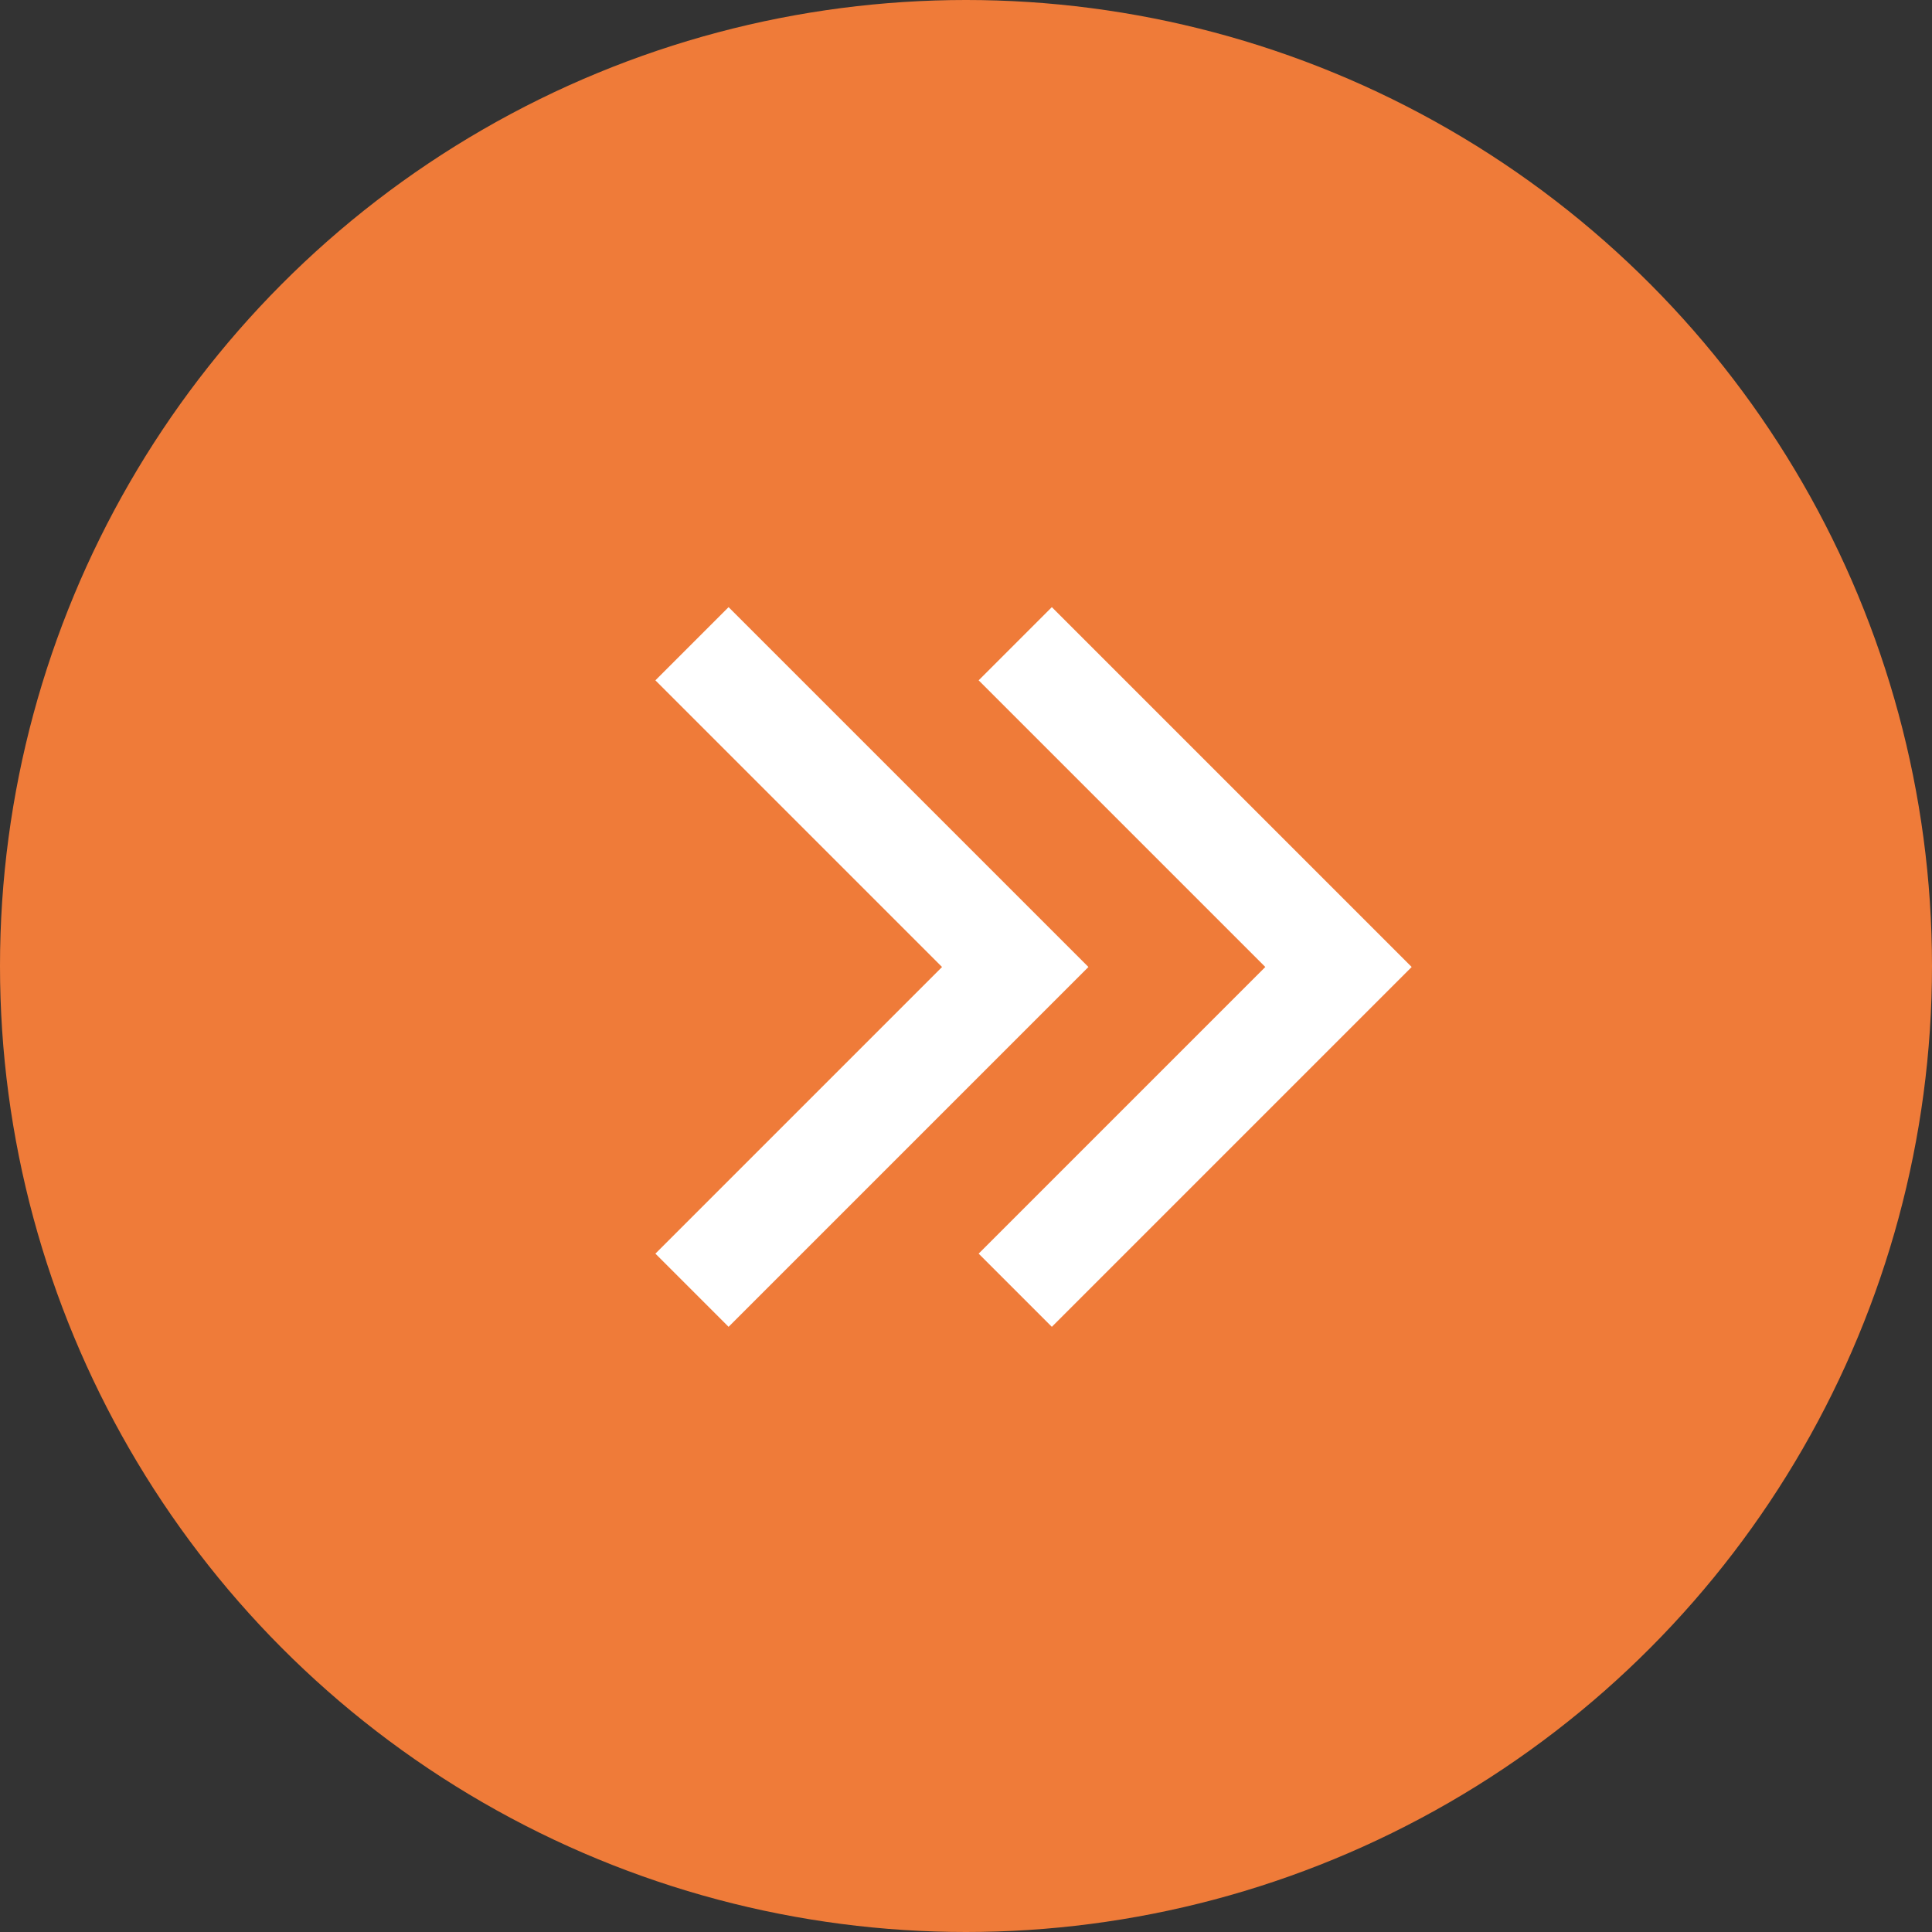
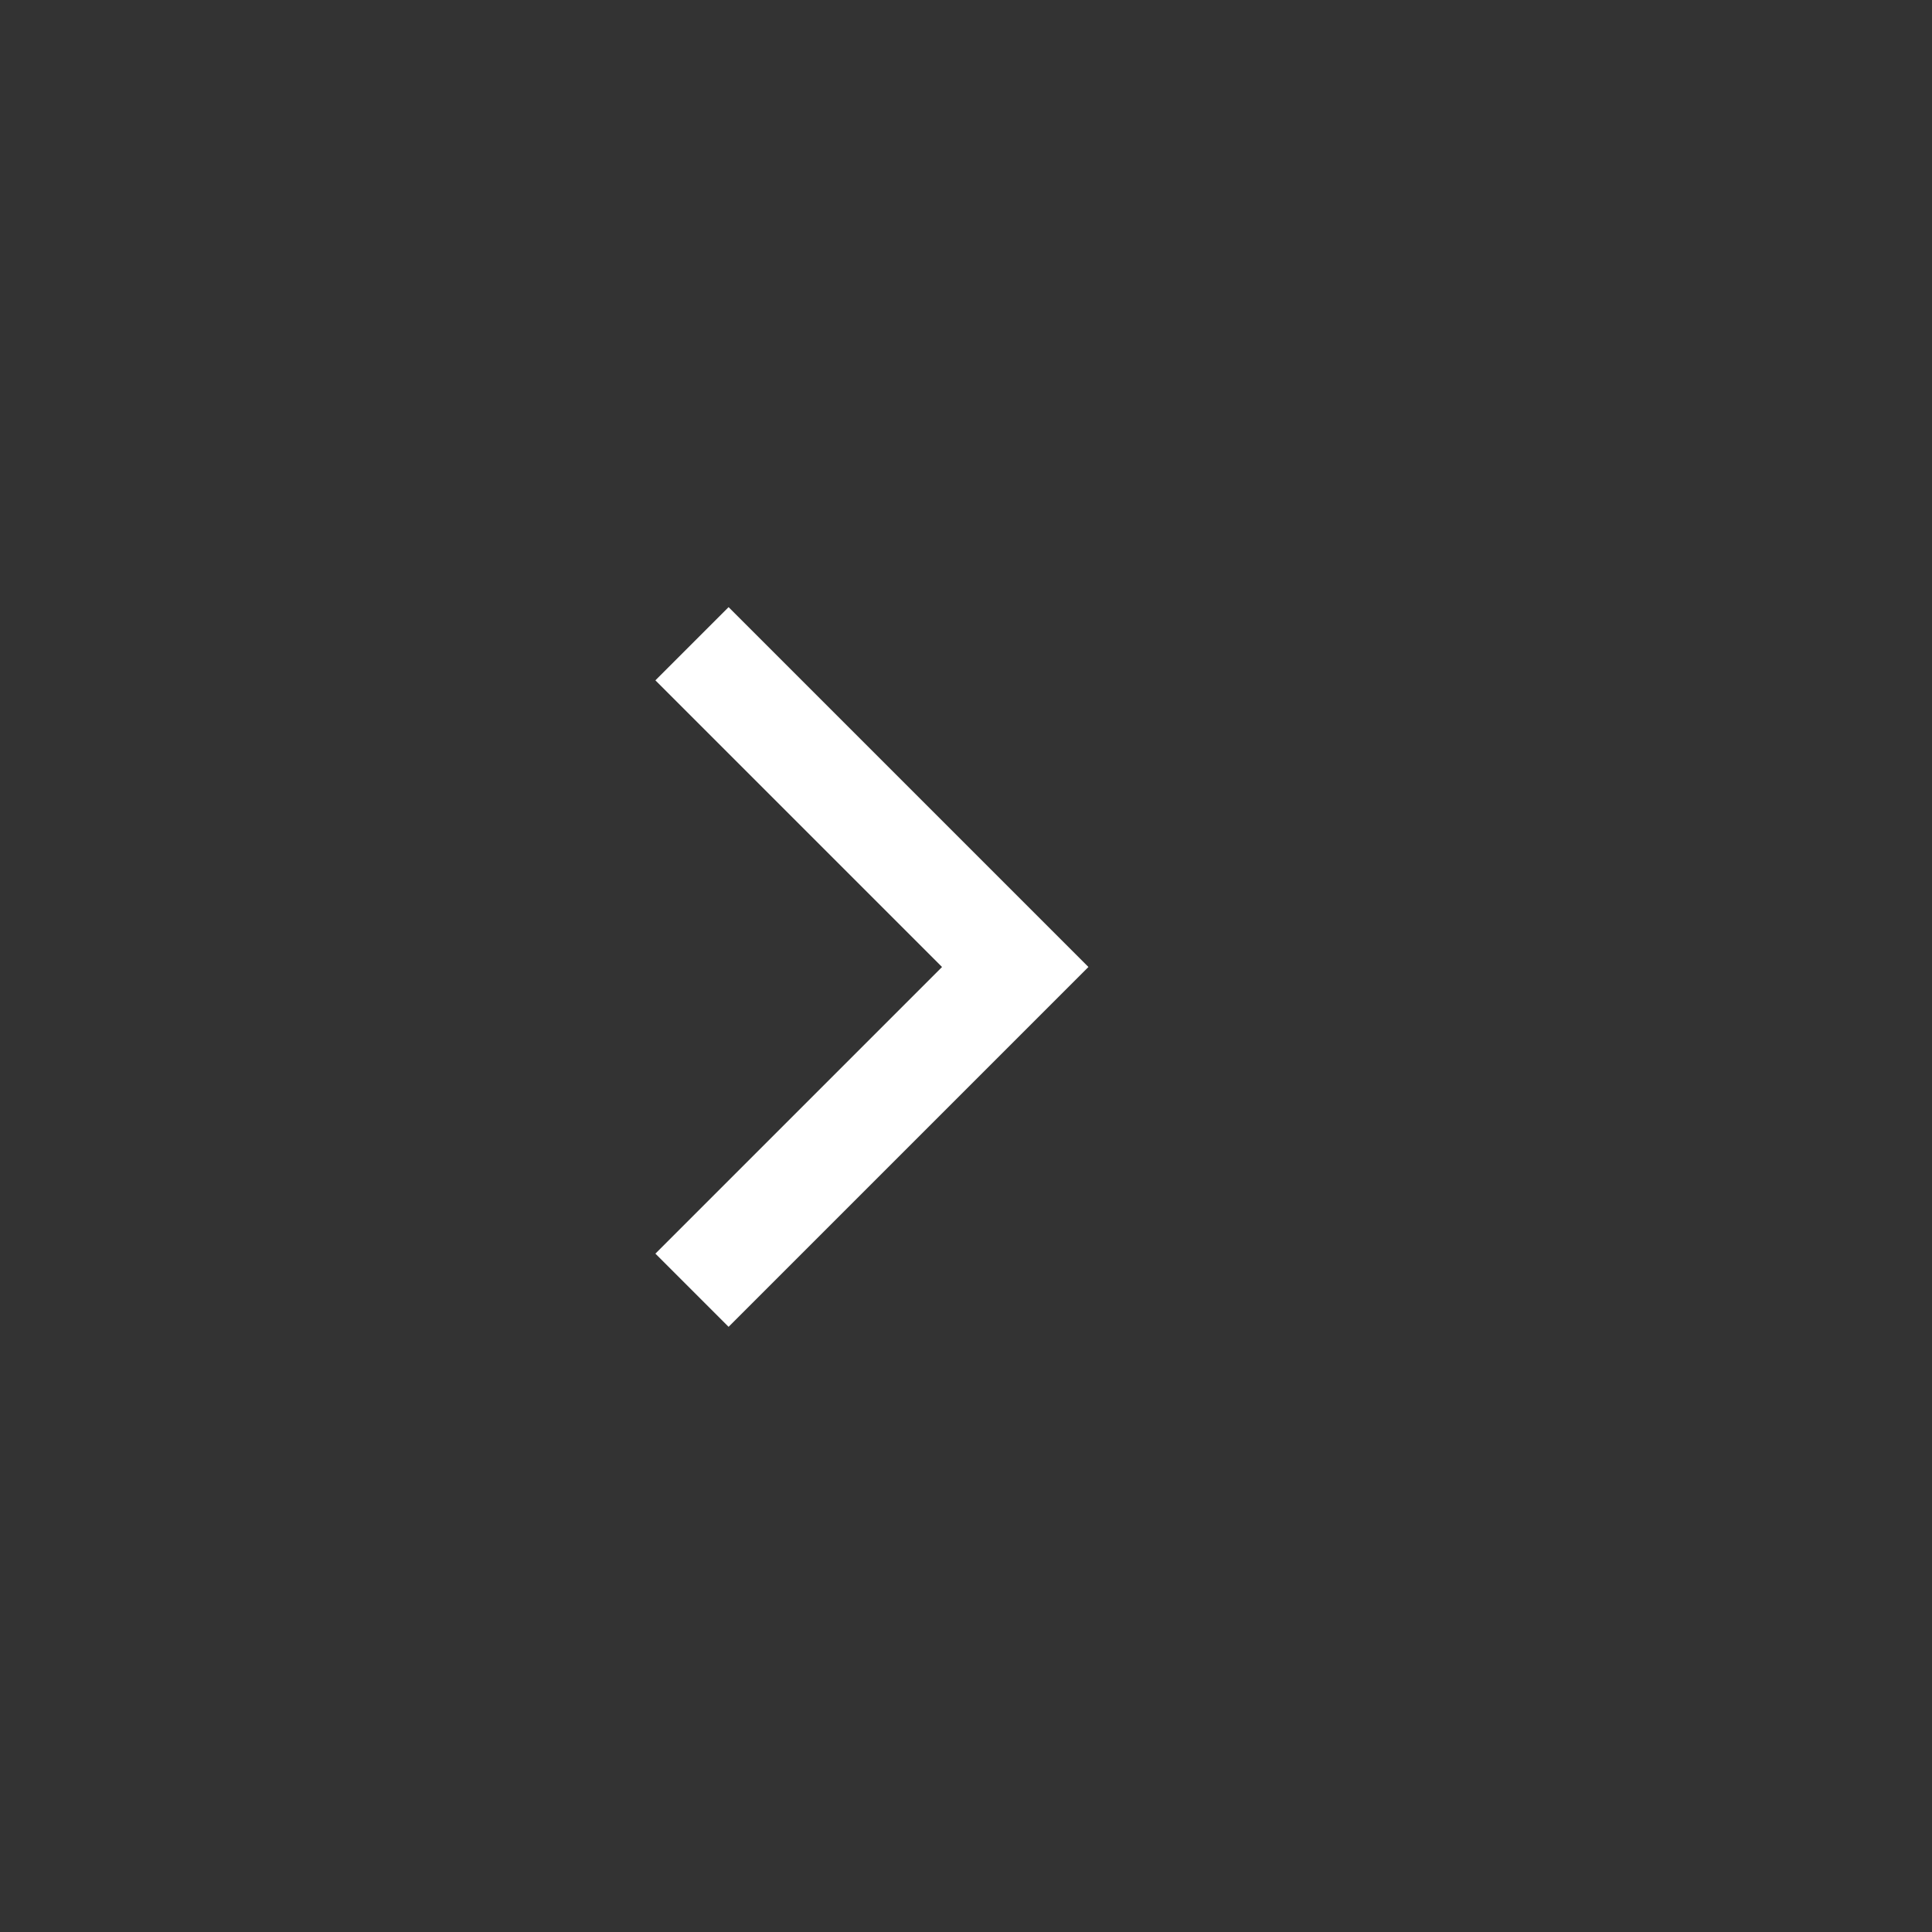
<svg xmlns="http://www.w3.org/2000/svg" width="112" height="112" viewBox="0 0 112 112">
  <rect x="0" y="0" width="112" height="112" fill="#333333" stroke="none" />
  <g id="Group_1198" data-name="Group 1198" transform="translate(-523 -5252)">
-     <circle id="Ellipse_16" data-name="Ellipse 16" cx="56" cy="56" r="56" transform="translate(523 5252)" fill="#ef7b39" />
    <g id="Group_1197" data-name="Group 1197" transform="translate(-50.699 47.467)">
-       <path id="Path_187" data-name="Path 187" d="M0,0,18.739,18.739,0,37.478" transform="translate(632.554 5241.851)" fill="none" stroke="#fff" stroke-width="6" />
      <path id="Path_188" data-name="Path 188" d="M0,0,18.739,18.739,0,37.478" transform="translate(613.814 5241.851)" fill="none" stroke="#fff" stroke-width="6" />
    </g>
  </g>
</svg>